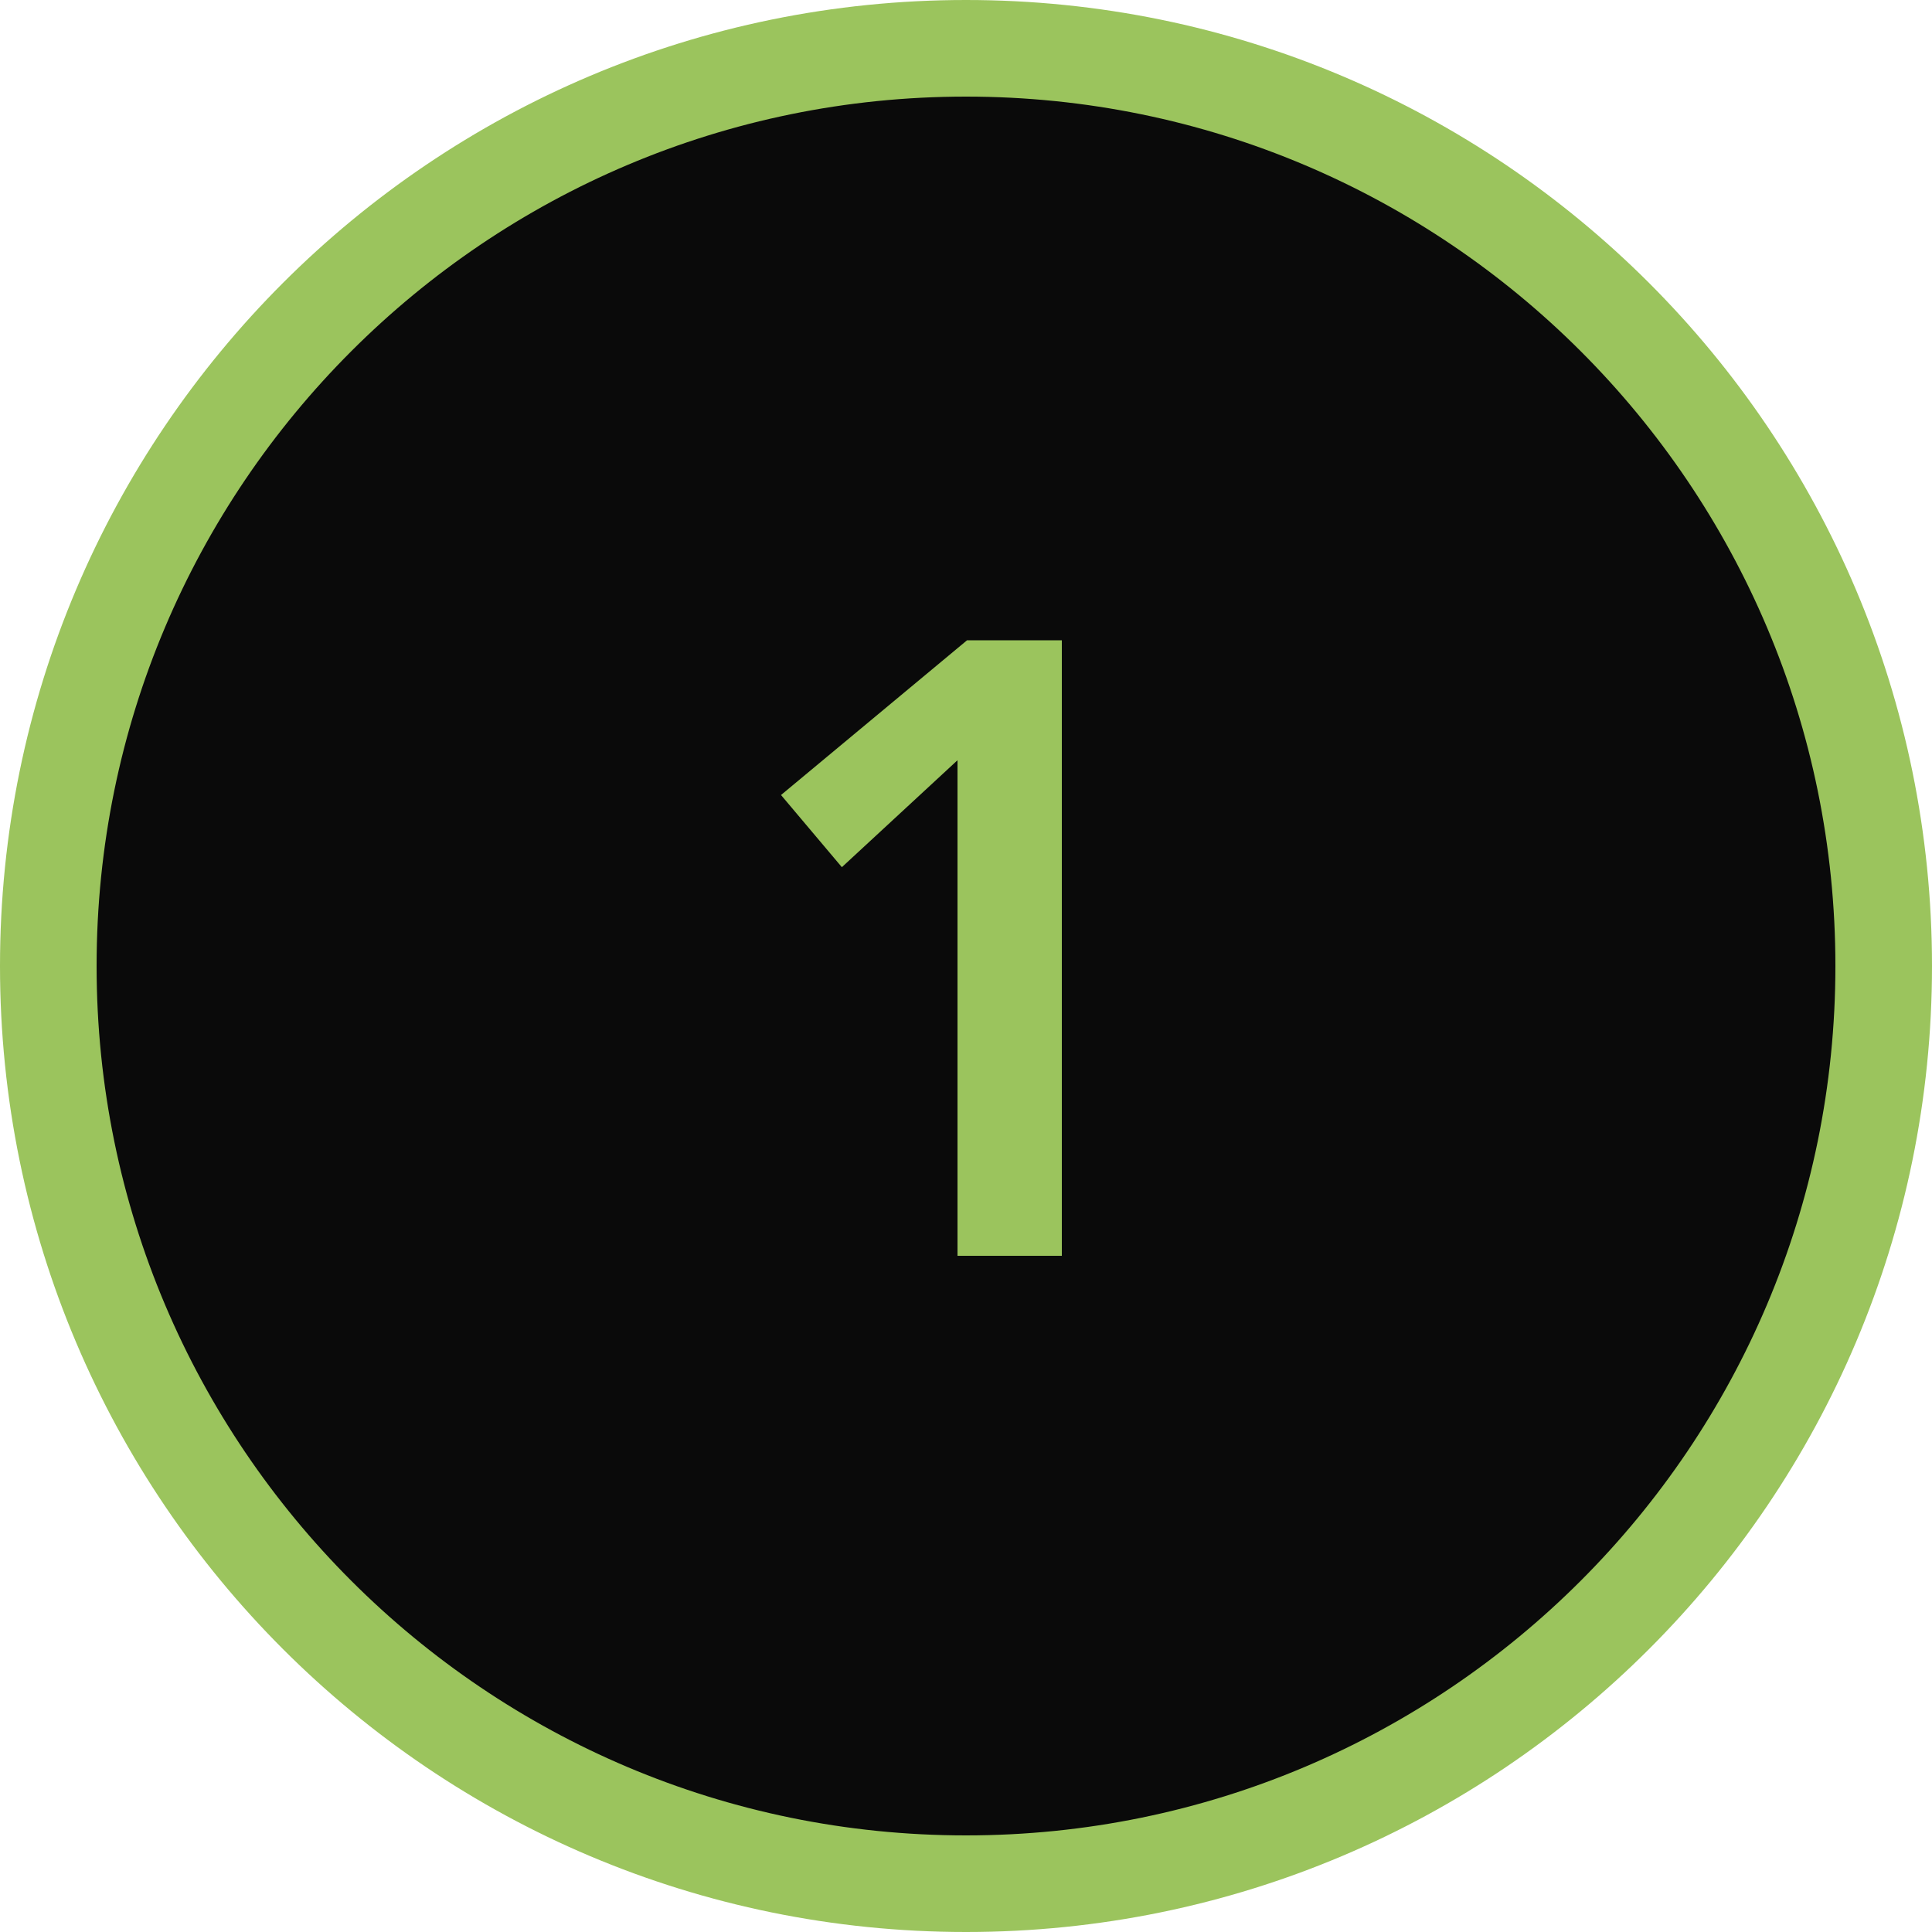
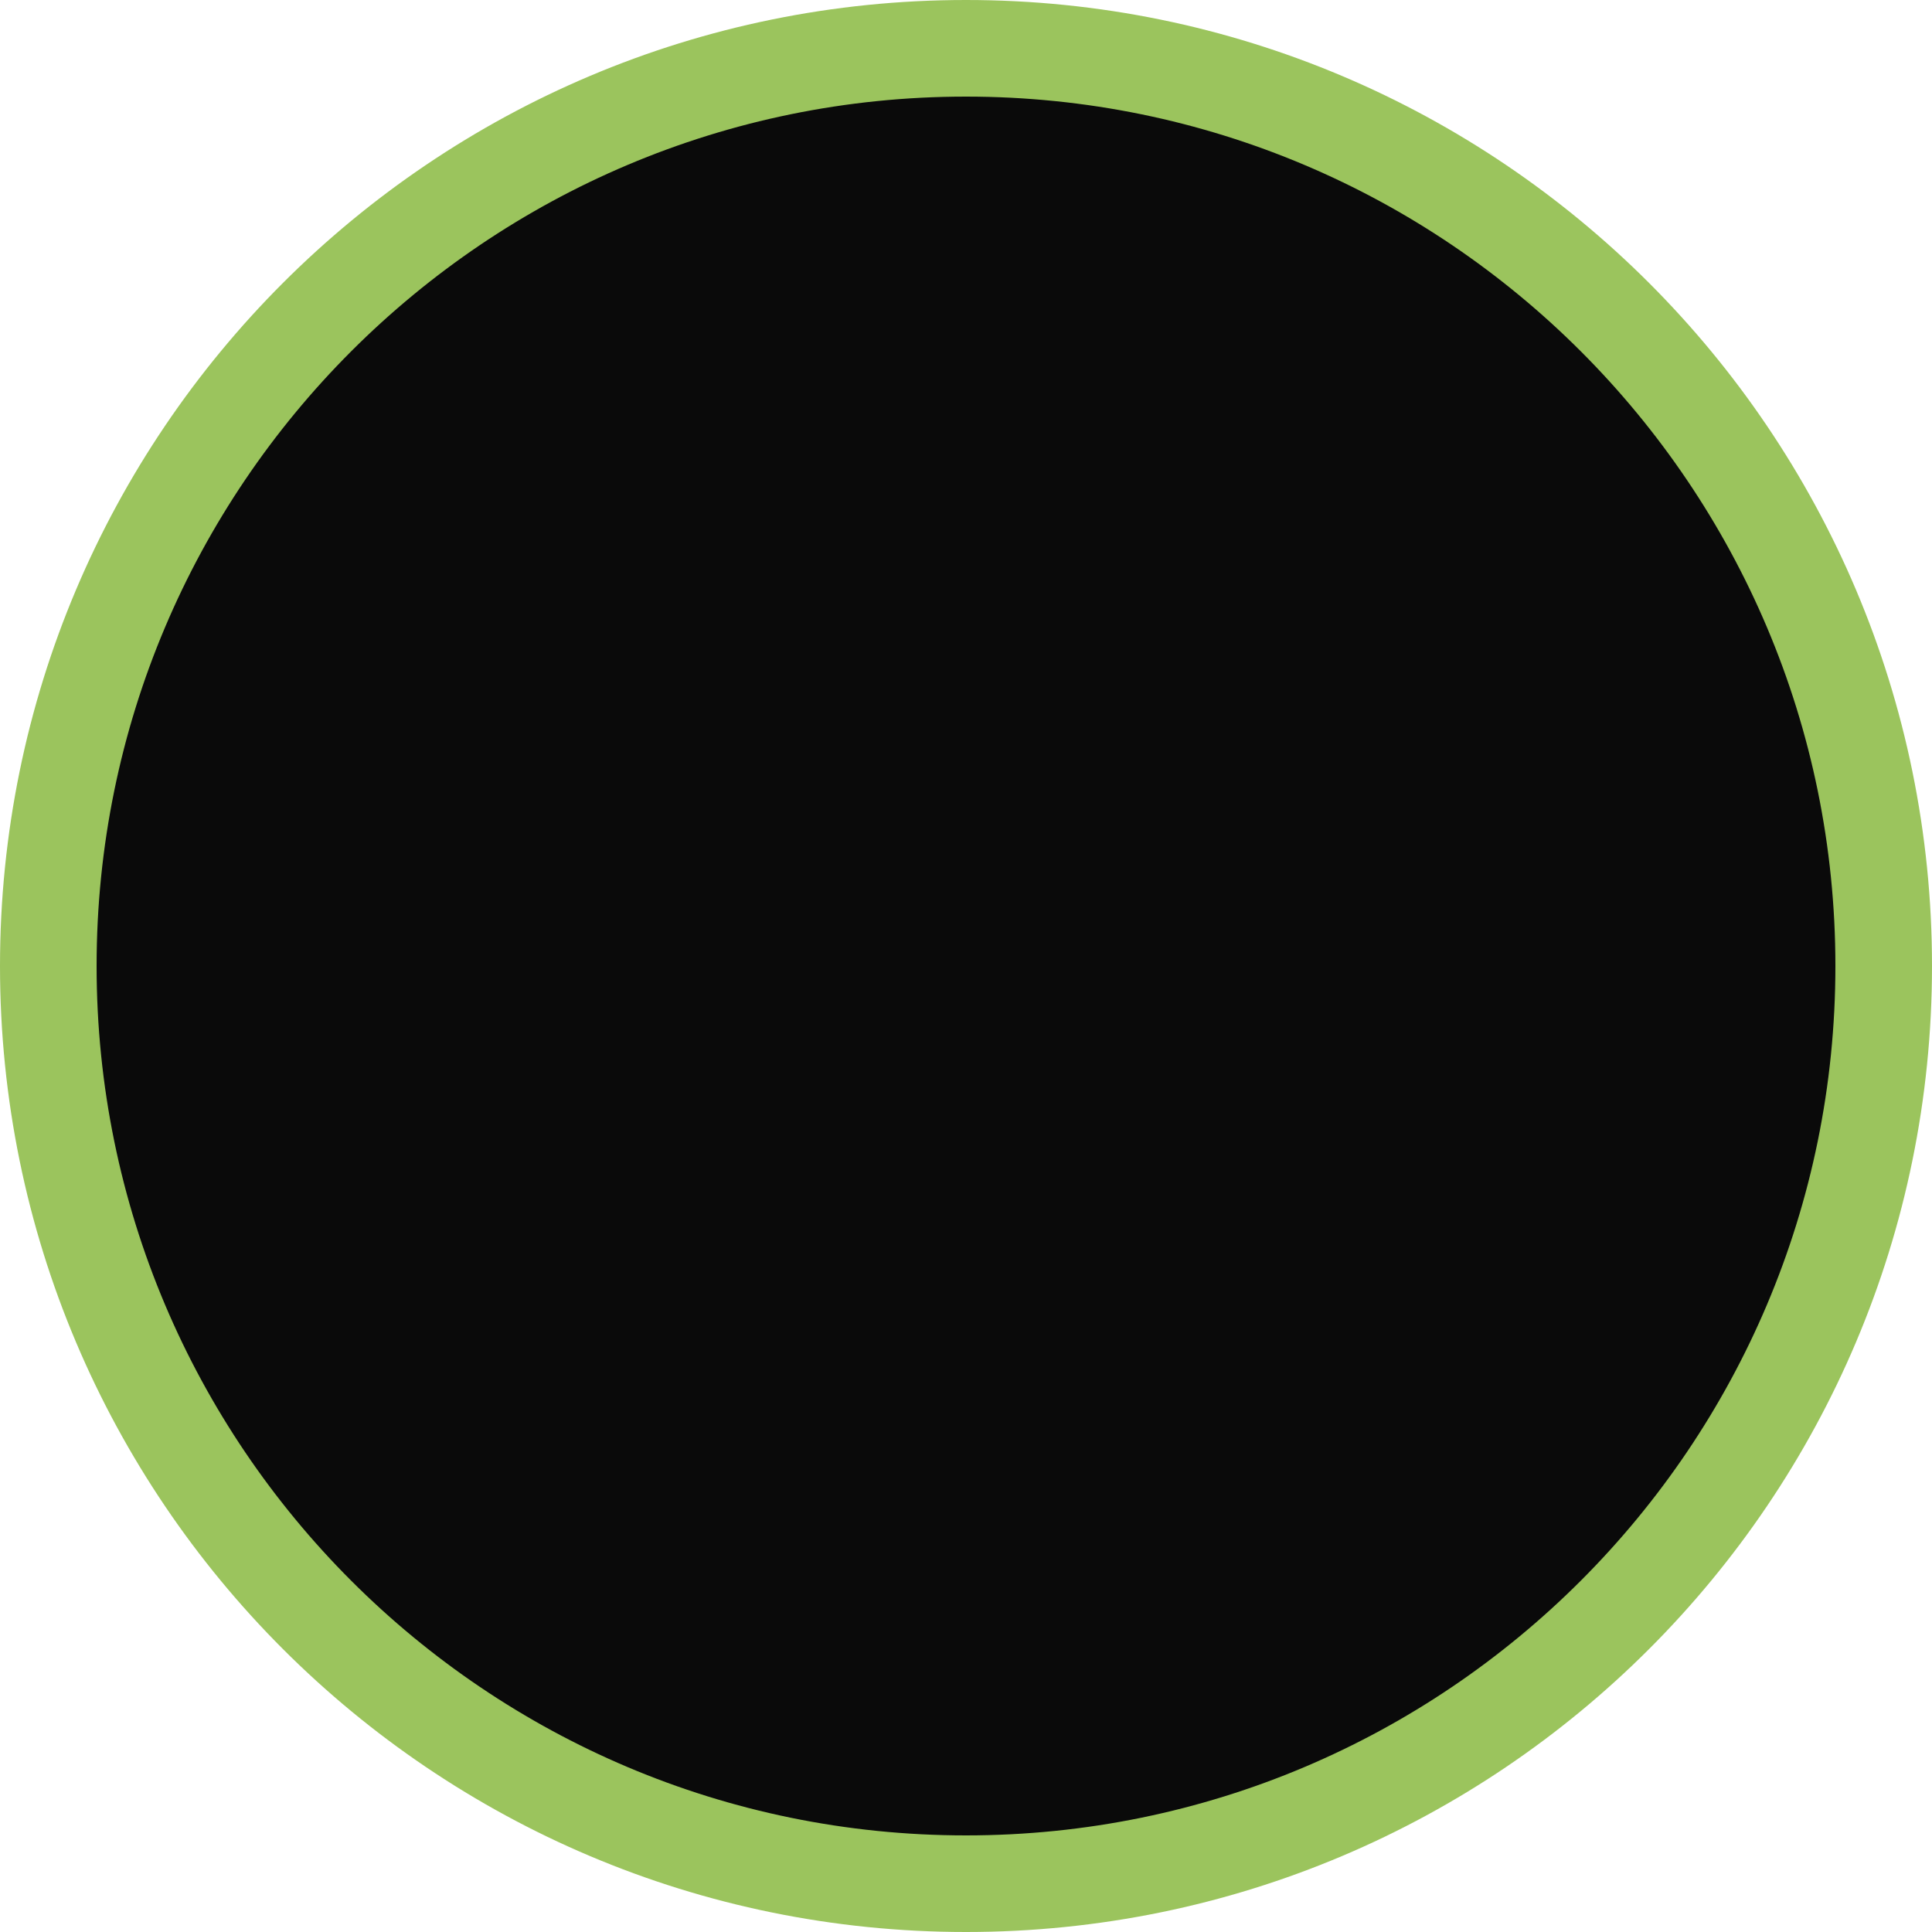
<svg xmlns="http://www.w3.org/2000/svg" width="40" height="40" viewBox="0 0 40 40" fill="none">
  <path d="M20 39C30.493 39 39 30.493 39 20C39 9.507 30.493 1 20 1C9.507 1 1 9.507 1 20C1 30.493 9.507 39 20 39Z" fill="#0A0A0A" stroke="#9BC45D" stroke-width="2" />
-   <path d="M19.824 15.74L17.43 17.954L16.17 16.46L20.022 13.256H21.984V26H19.824V15.74Z" fill="#9BC45D" />
</svg>